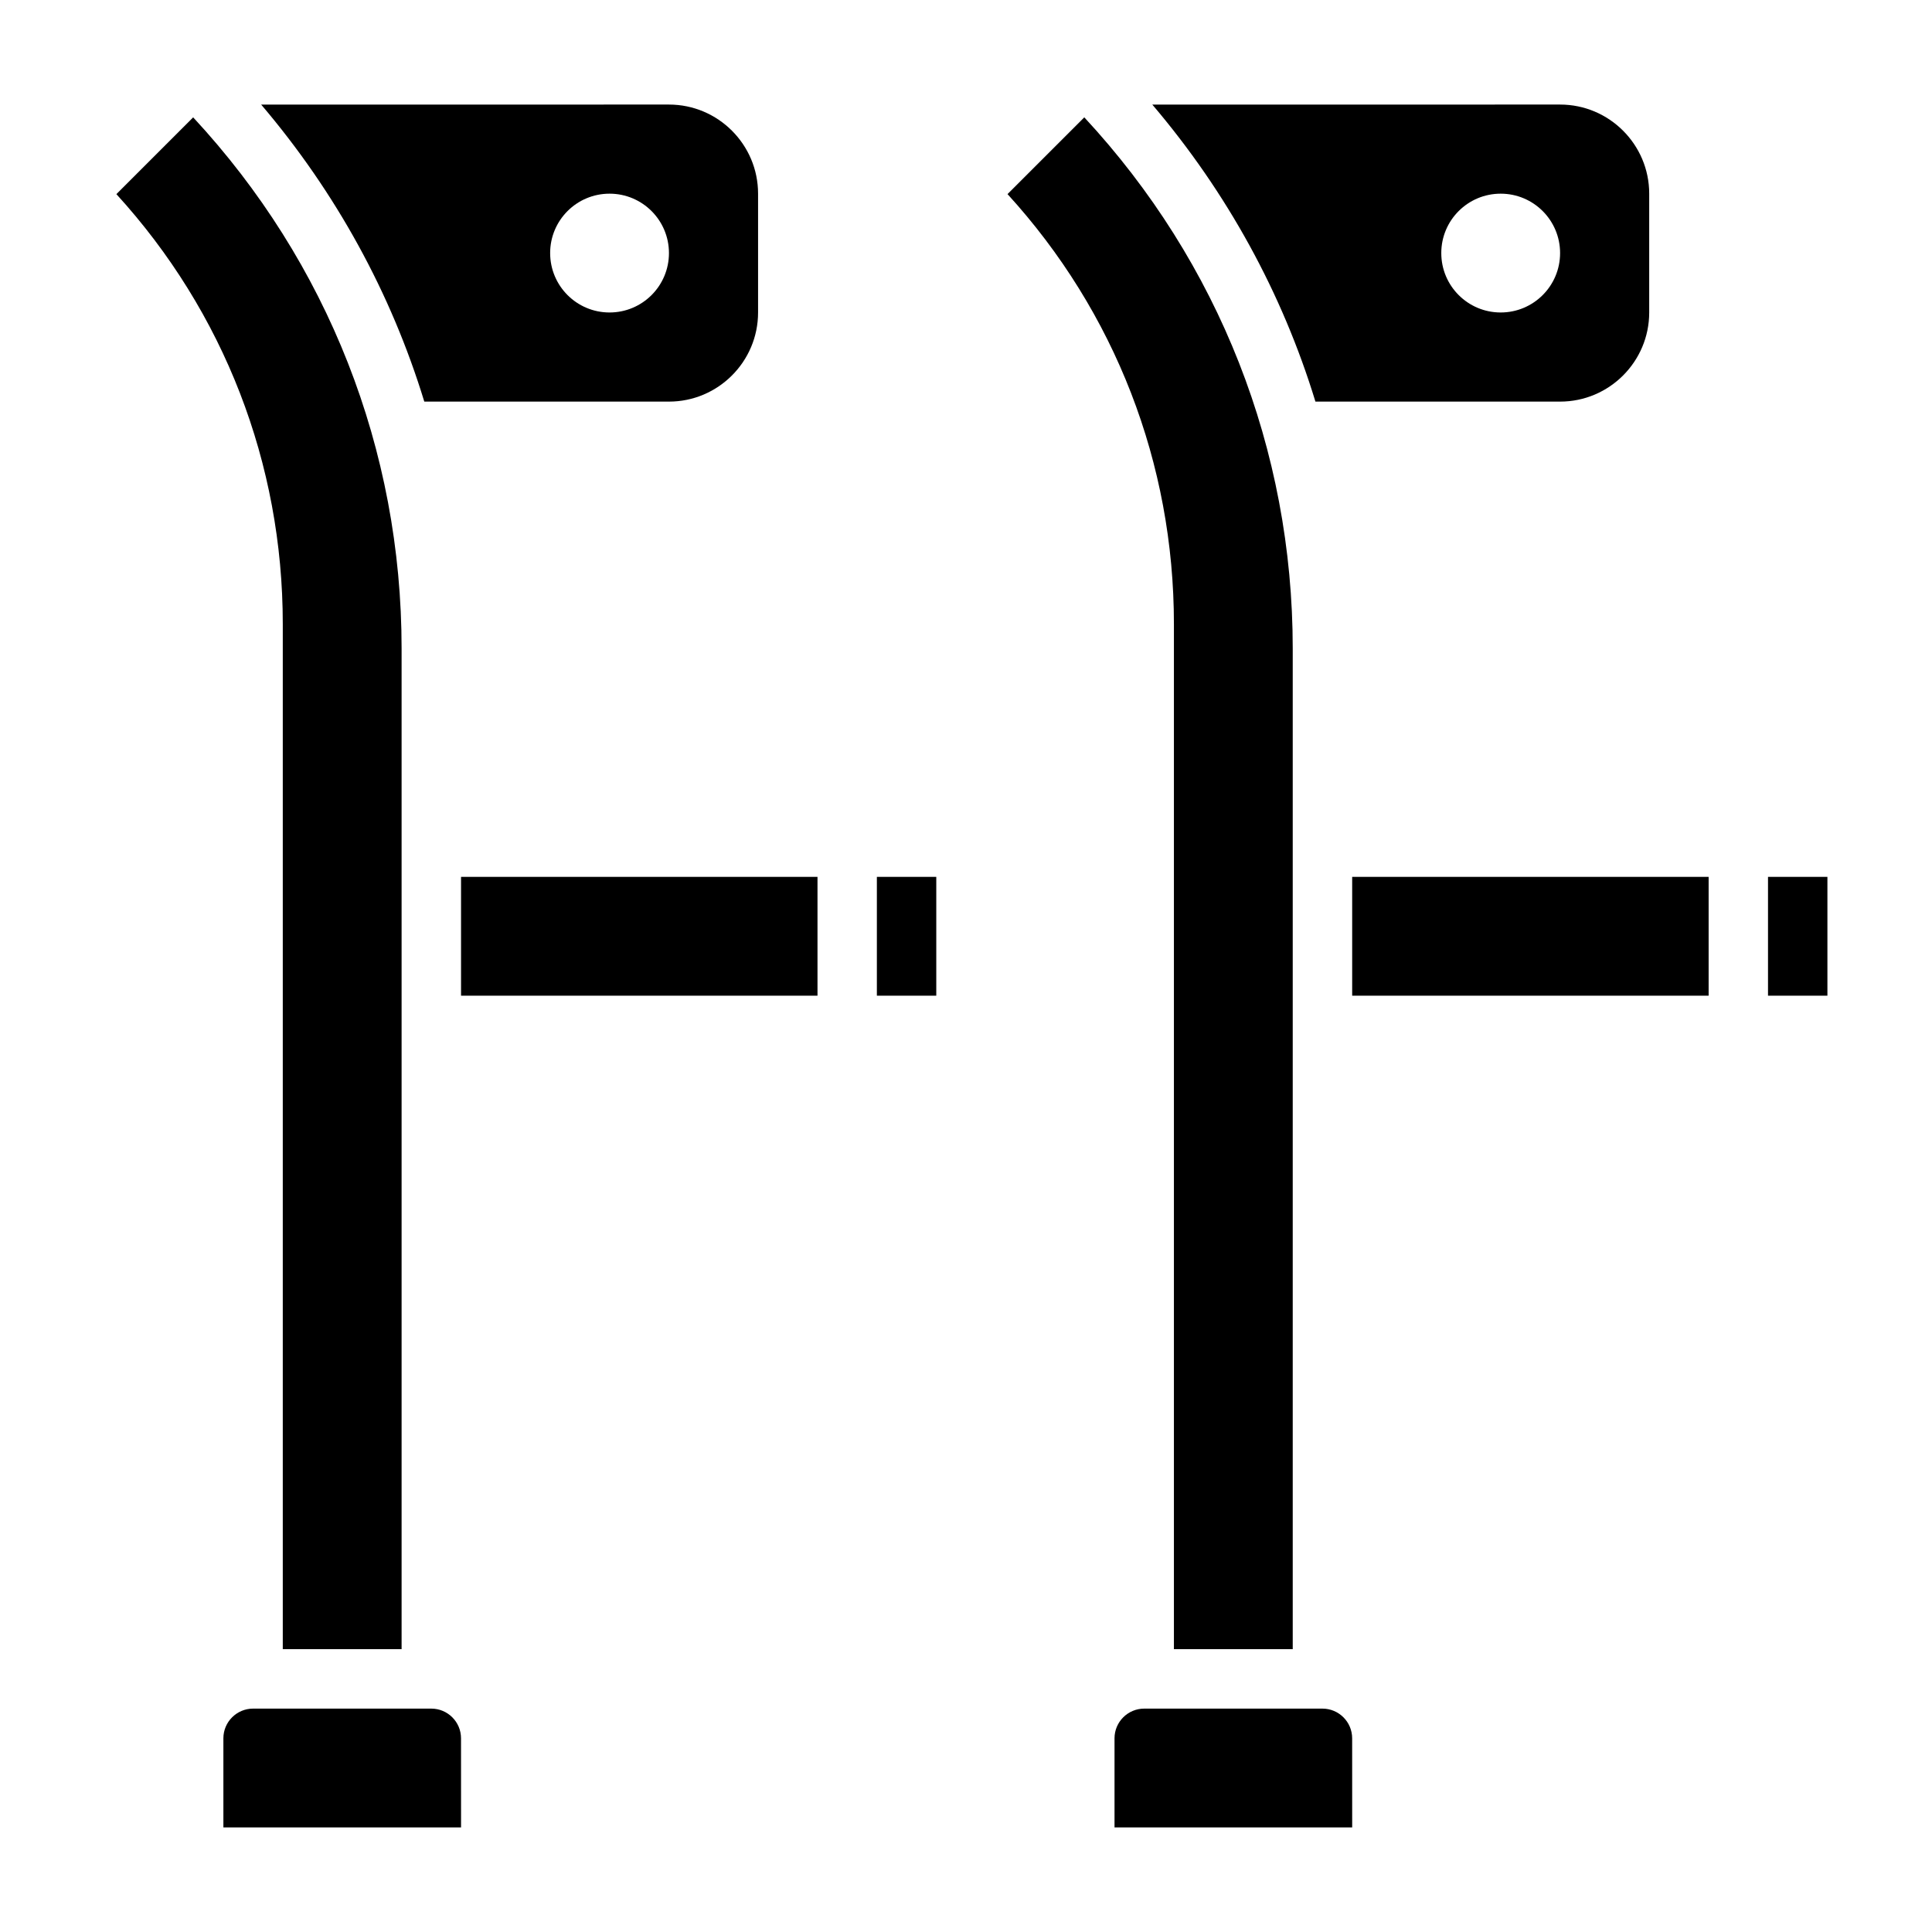
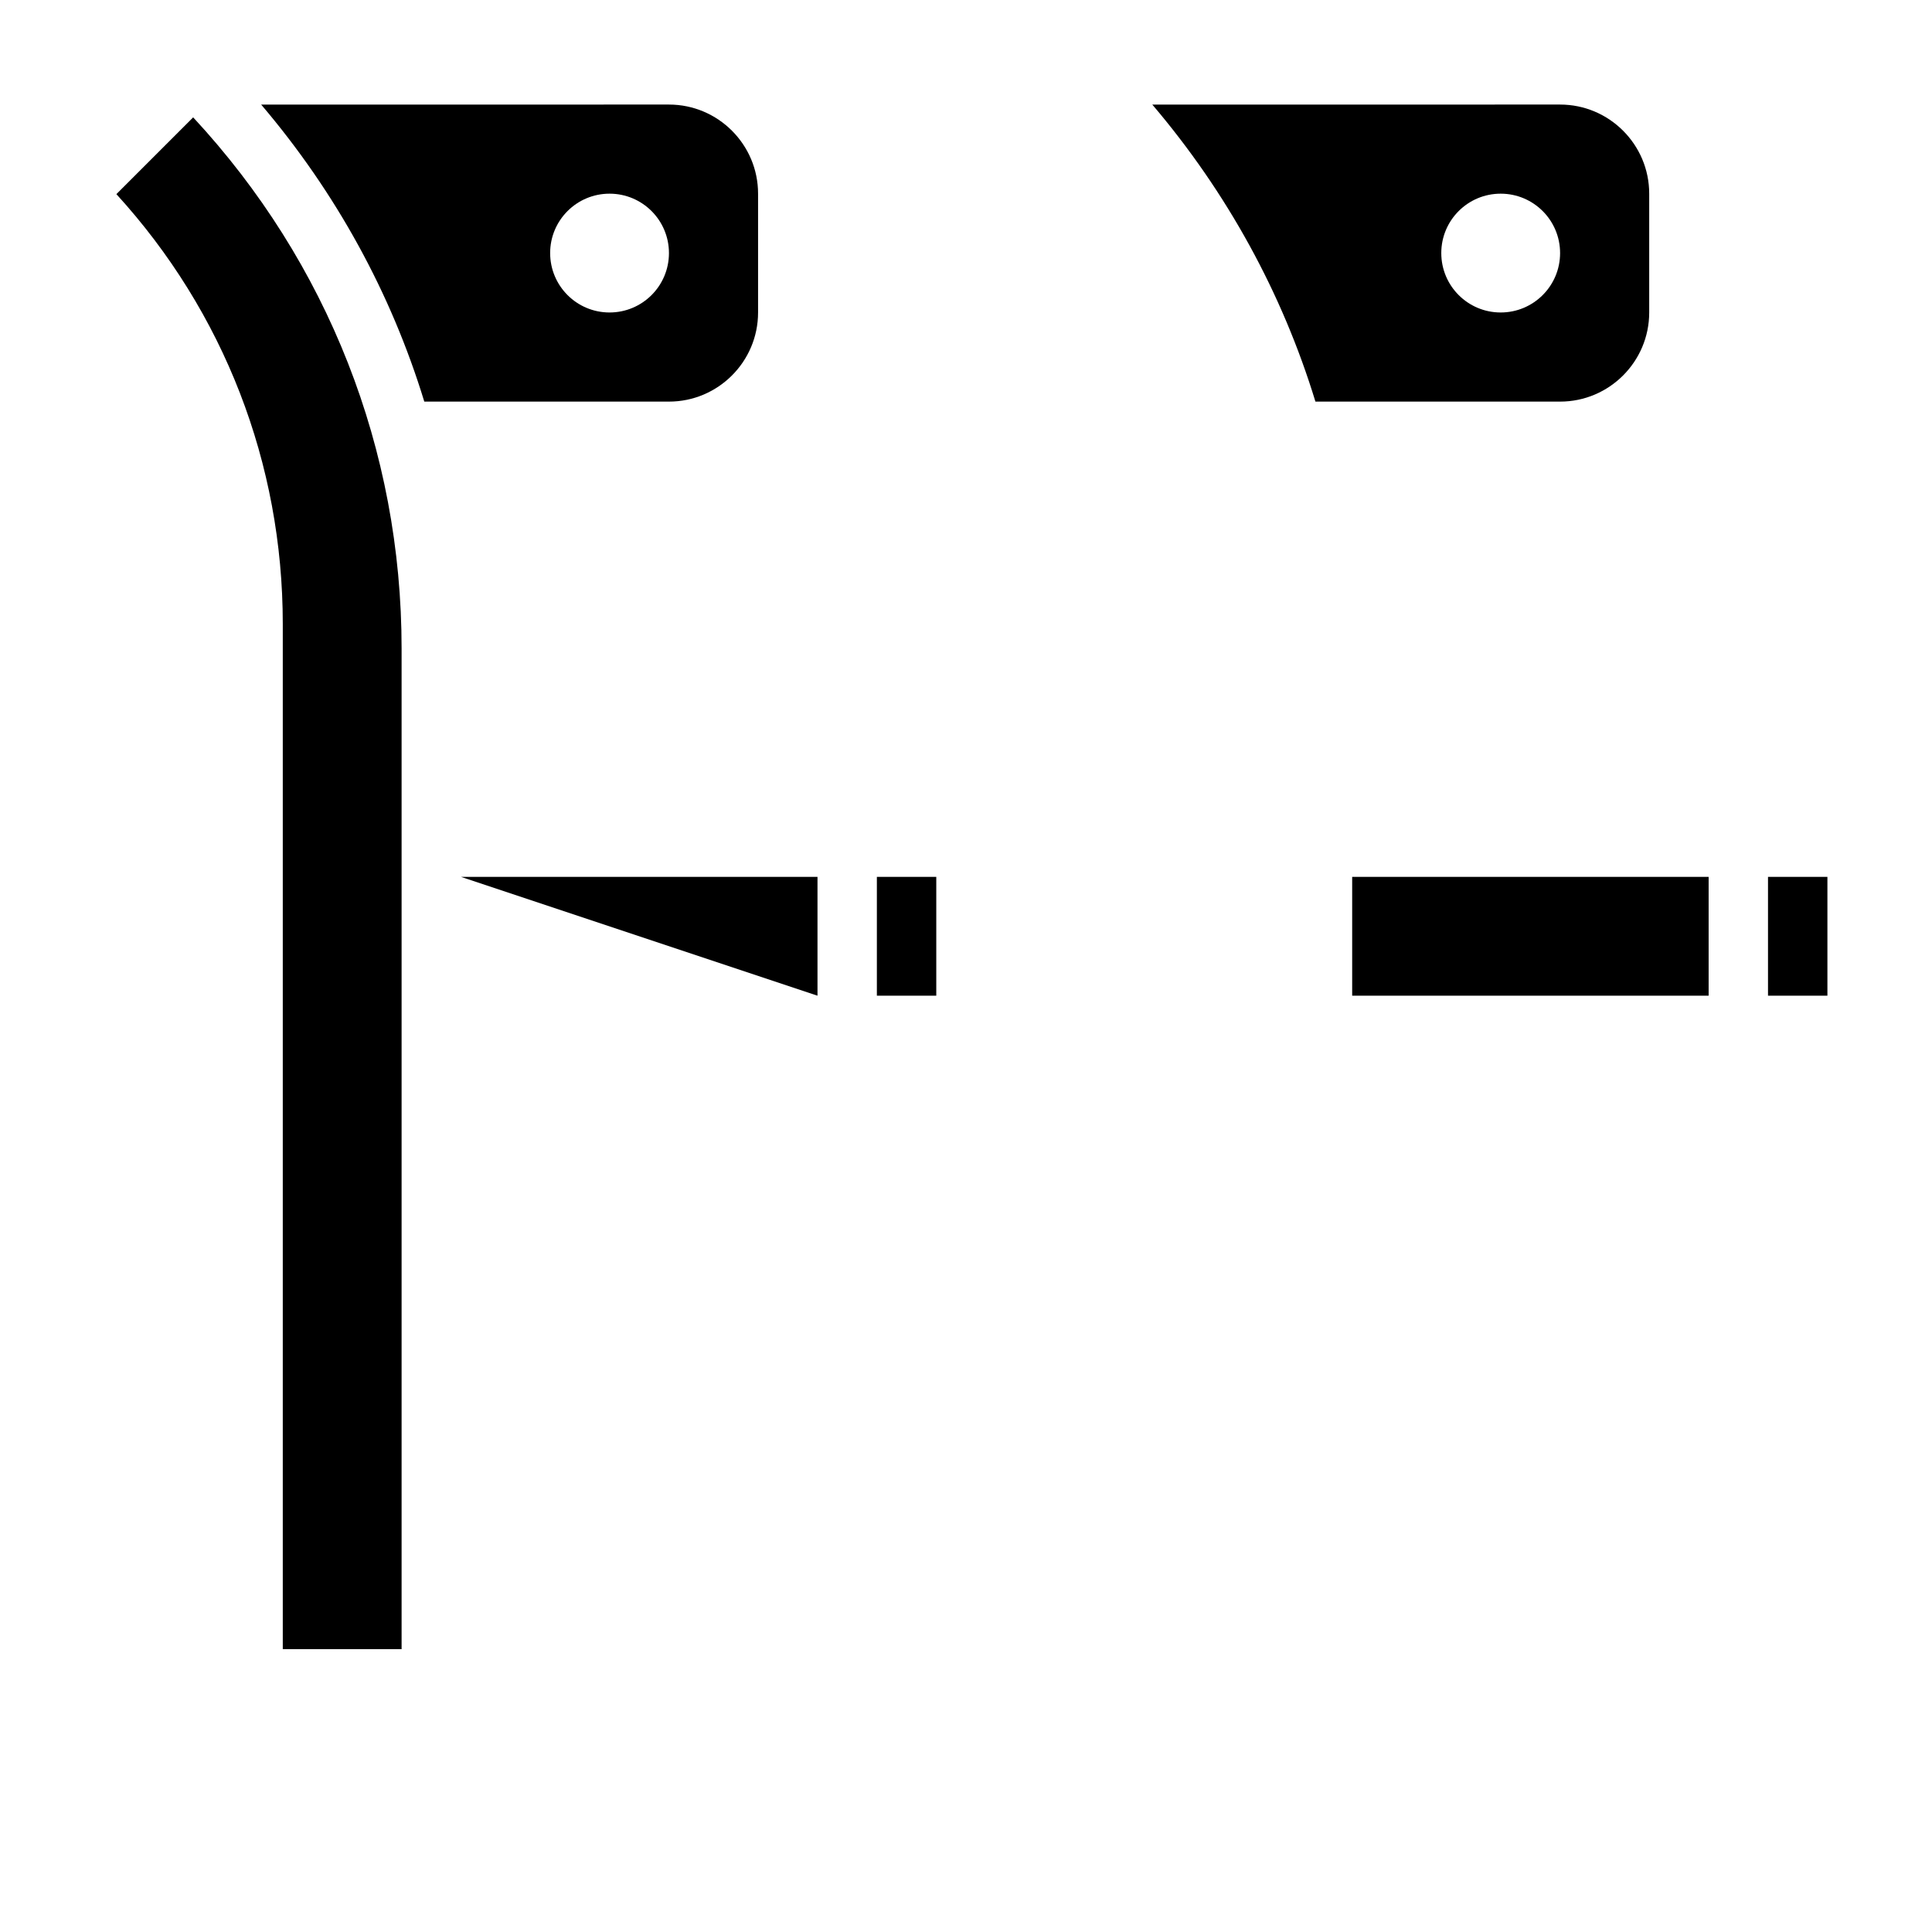
<svg xmlns="http://www.w3.org/2000/svg" fill="#000000" width="800px" height="800px" version="1.1" viewBox="144 144 512 512">
  <g>
-     <path d="m455.1 581.05h31.488v-265.18c0-52.703-19.586-102.36-55.238-140.77l-20.348 20.34c28.496 31.219 44.098 71.367 44.098 113.91z" />
    <path d="m557.44 250.43c13.02 0 23.617-10.598 23.617-23.617v-31.488c0-13.02-10.598-23.617-23.617-23.617l-108.07 0.004c19.812 23.277 34.449 49.98 43.234 78.719zm-15.742-55.105c8.699 0 15.742 7.047 15.742 15.742 0 8.699-7.047 15.742-15.742 15.742-8.699 0-15.742-7.047-15.742-15.742-0.004-8.695 7.043-15.742 15.742-15.742z" />
-     <path d="m494.46 596.8h-47.23c-4.336 0-7.871 3.527-7.871 7.871v23.617h62.984l-0.008-23.617c0-4.348-3.535-7.871-7.875-7.871z" />
    <path d="m502.34 376.38h94.465v31.488h-94.465z" />
    <path d="m612.54 376.38h15.742v31.488h-15.742z" />
    <path d="m321.28 250.43c13.02 0 23.617-10.598 23.617-23.617v-31.488c0-13.02-10.598-23.617-23.617-23.617l-108.07 0.004c19.812 23.277 34.449 49.98 43.234 78.719zm-15.742-55.105c8.699 0 15.742 7.047 15.742 15.742 0 8.699-7.047 15.742-15.742 15.742-8.699 0-15.742-7.047-15.742-15.742-0.004-8.695 7.043-15.742 15.742-15.742z" />
    <path d="m218.94 581.05h31.488v-265.18c0-52.703-19.586-102.36-55.238-140.77l-20.348 20.348c28.496 31.211 44.098 71.359 44.098 113.9z" />
    <path d="m376.38 376.38h15.742v31.488h-15.742z" />
-     <path d="m266.18 376.38h94.465v31.488h-94.465z" />
-     <path d="m258.3 596.8h-47.23c-4.336 0-7.871 3.527-7.871 7.871v23.617h62.984l-0.008-23.617c0-4.348-3.535-7.871-7.875-7.871z" />
+     <path d="m266.18 376.38h94.465v31.488z" />
  </g>
</svg>